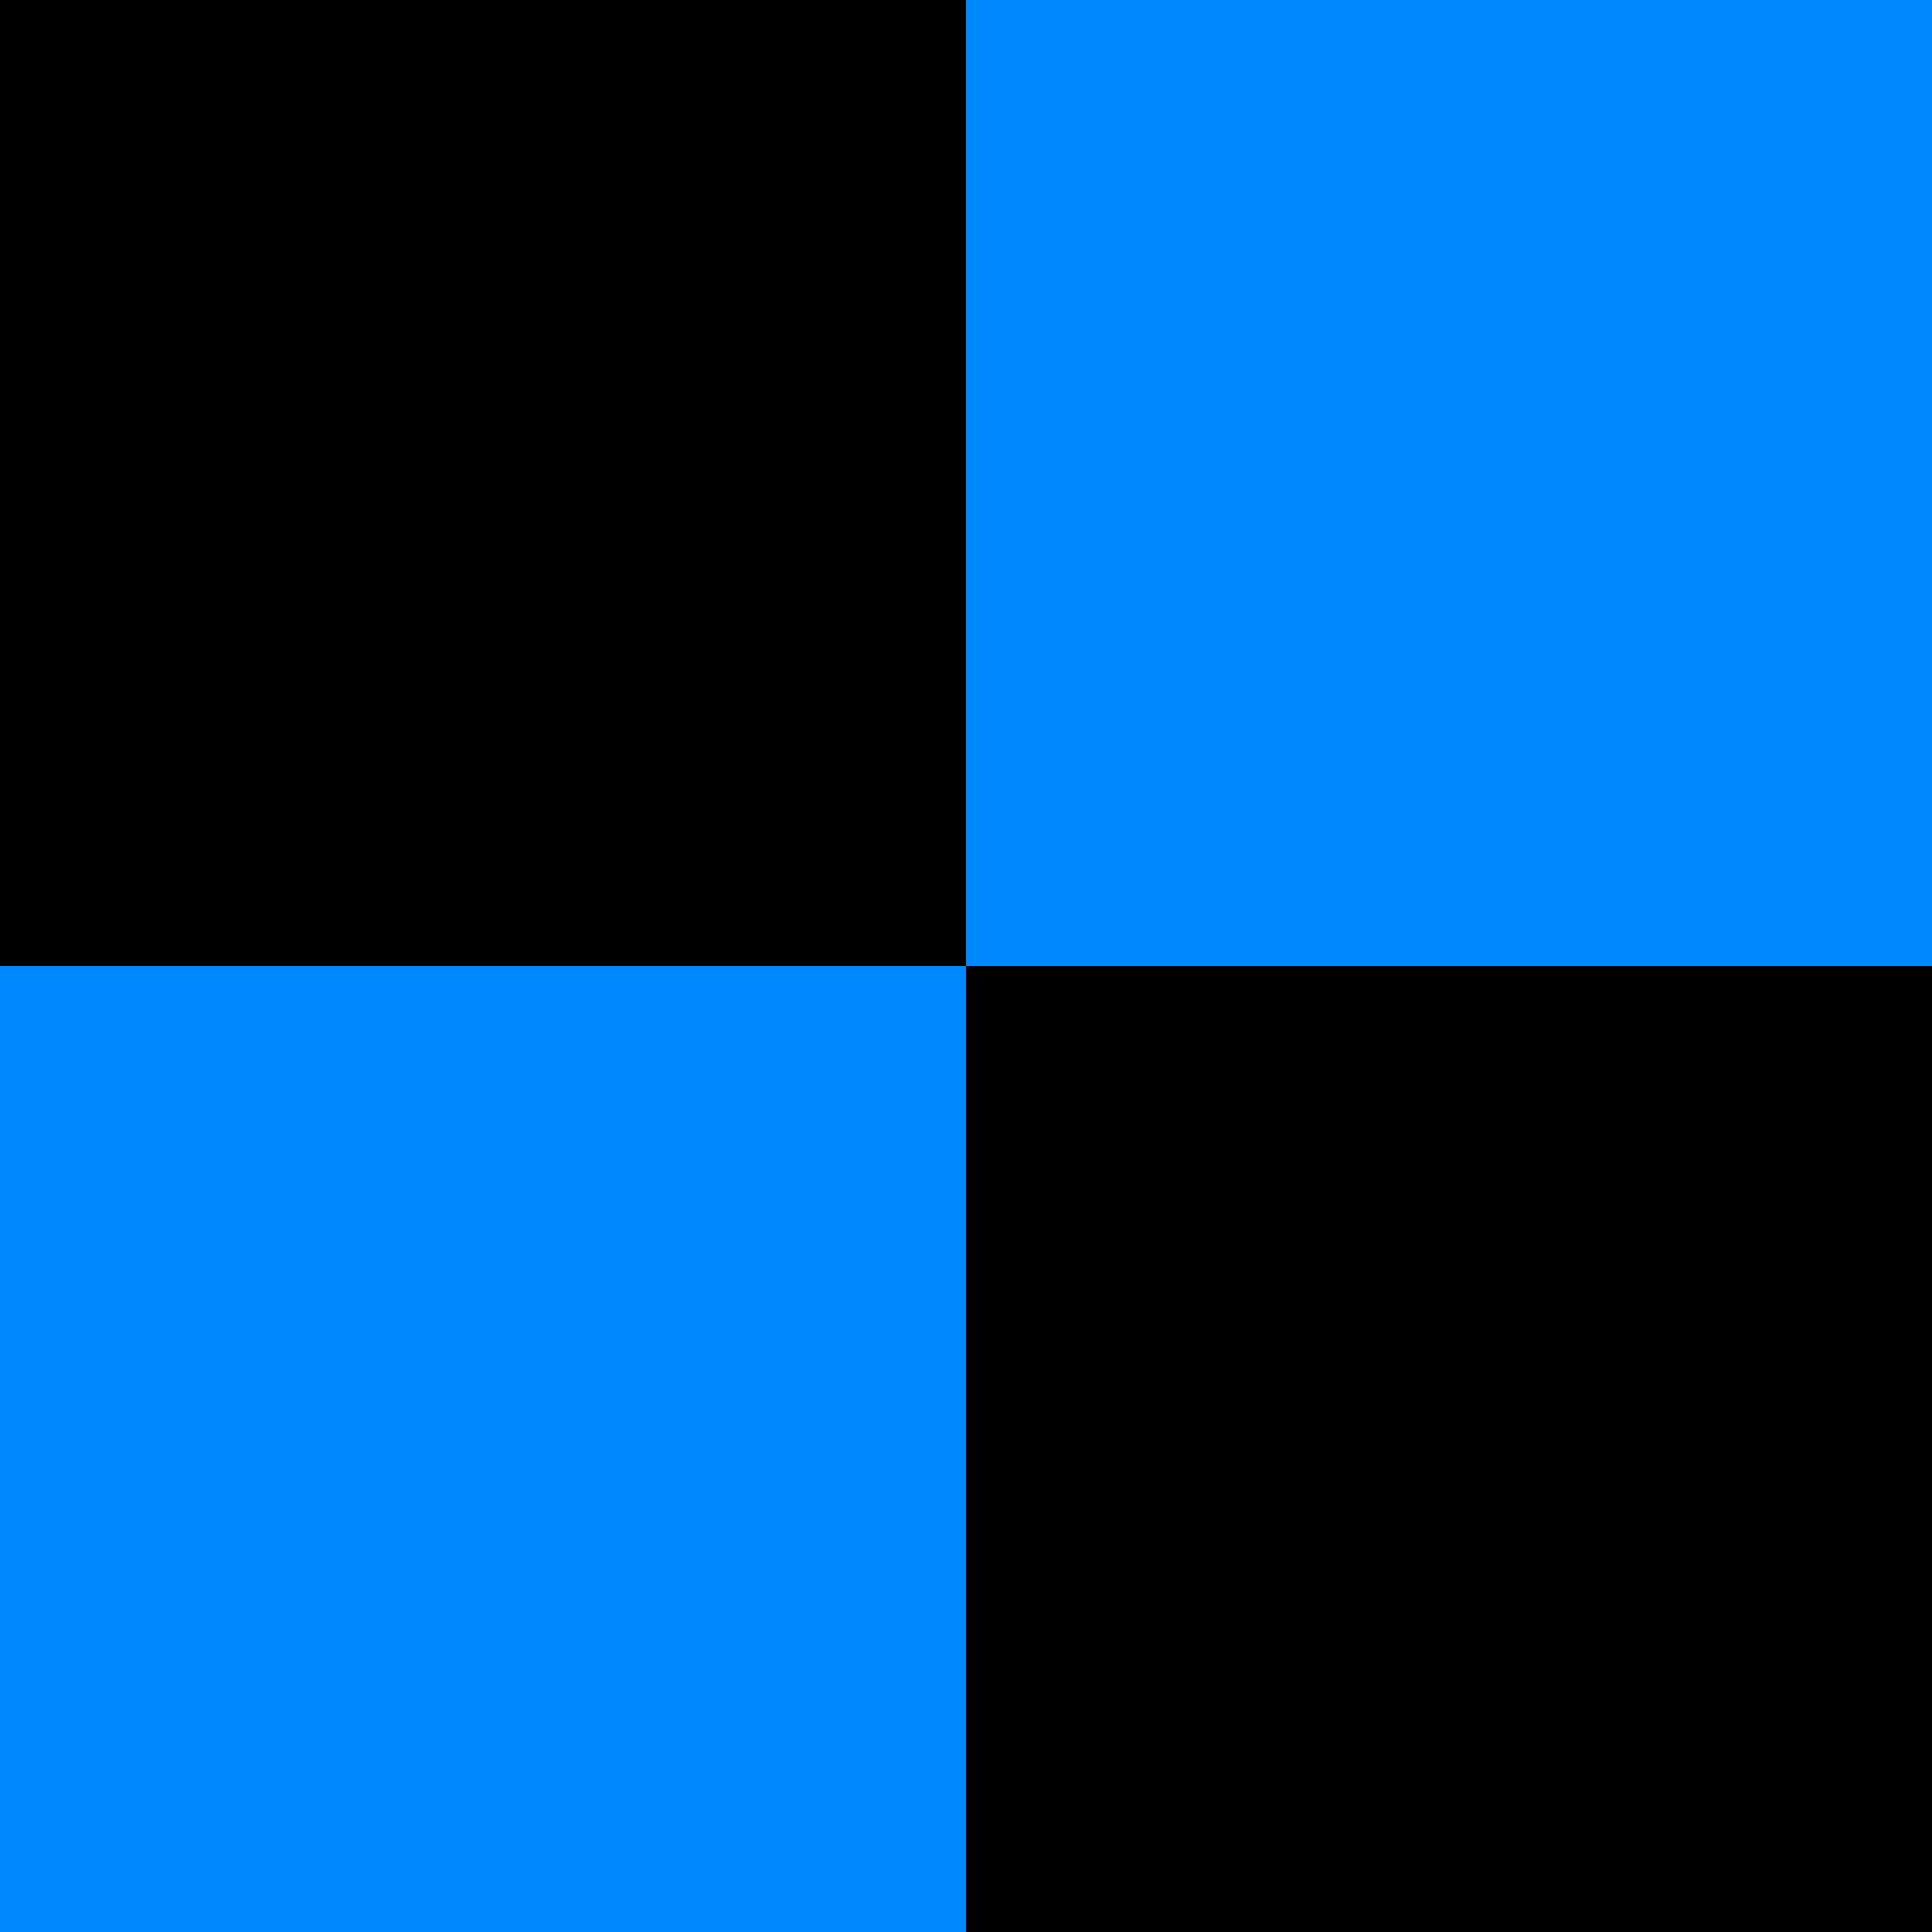
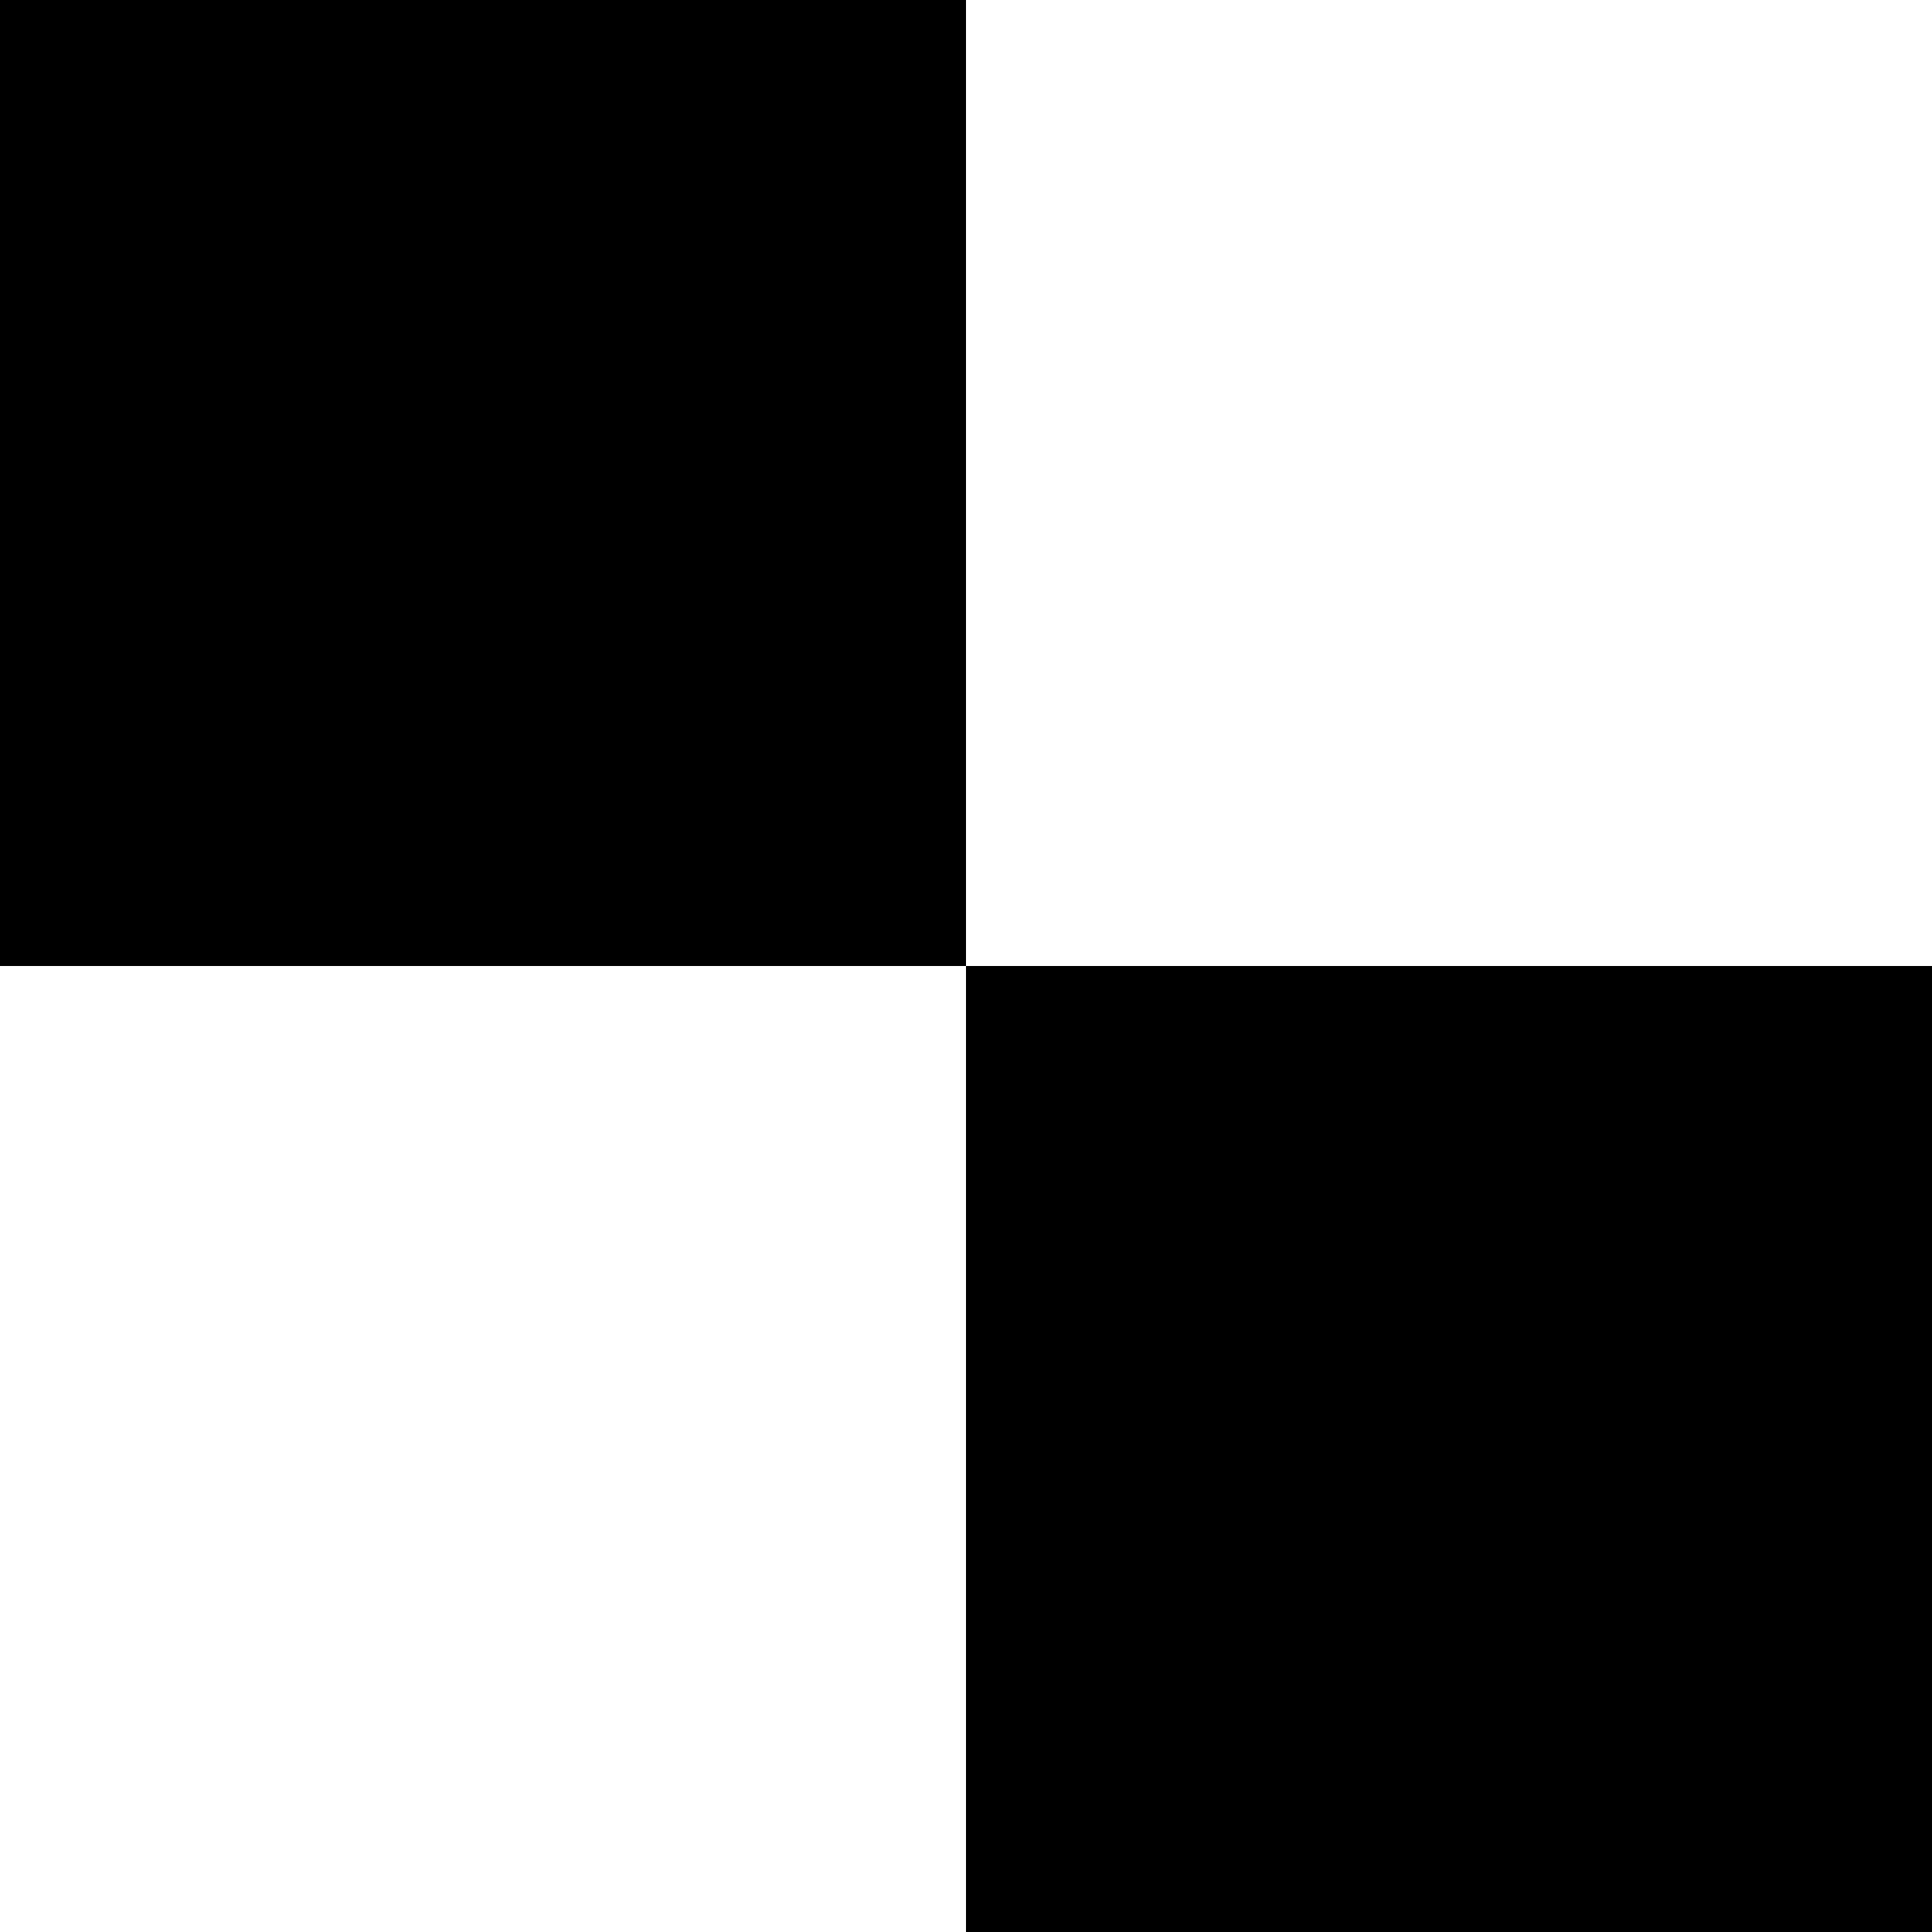
<svg xmlns="http://www.w3.org/2000/svg" xmlns:ns1="http://www.inkscape.org/namespaces/inkscape" xmlns:ns2="http://sodipodi.sourceforge.net/DTD/sodipodi-0.dtd" id="svg3883" version="1.1" ns1:version="0.91 r13725" width="16" height="16" viewBox="0 0 16 16" ns2:docname="checkerboard-bbl.gif.svg">
  <defs id="defs3887" />
  <ns2:namedview pagecolor="#ffffff" bordercolor="#666666" borderopacity="1" objecttolerance="10" gridtolerance="10" guidetolerance="10" ns1:pageopacity="0" ns1:pageshadow="2" ns1:window-width="640" ns1:window-height="480" id="namedview3885" showgrid="false" ns1:zoom="14.75" ns1:cx="8" ns1:cy="8" ns1:window-x="559" ns1:window-y="335" ns1:window-maximized="0" ns1:current-layer="svg3883" />
  <g id="g4320">
-     <path style="fill:#0089fe" d="m 0,8 0,-8 8,0 8,0 0,8 0,8 -8,0 -8,0 0,-8 z" id="path4324" ns1:connector-curvature="0" />
    <path style="fill:#000000" d="M 8,12 8,8 4,8 0,8 0,4 0,0 l 4,0 4,0 0,4 0,4 4,0 4,0 0,4 0,4 -4,0 -4,0 0,-4 z" id="path4322" ns1:connector-curvature="0" />
  </g>
</svg>